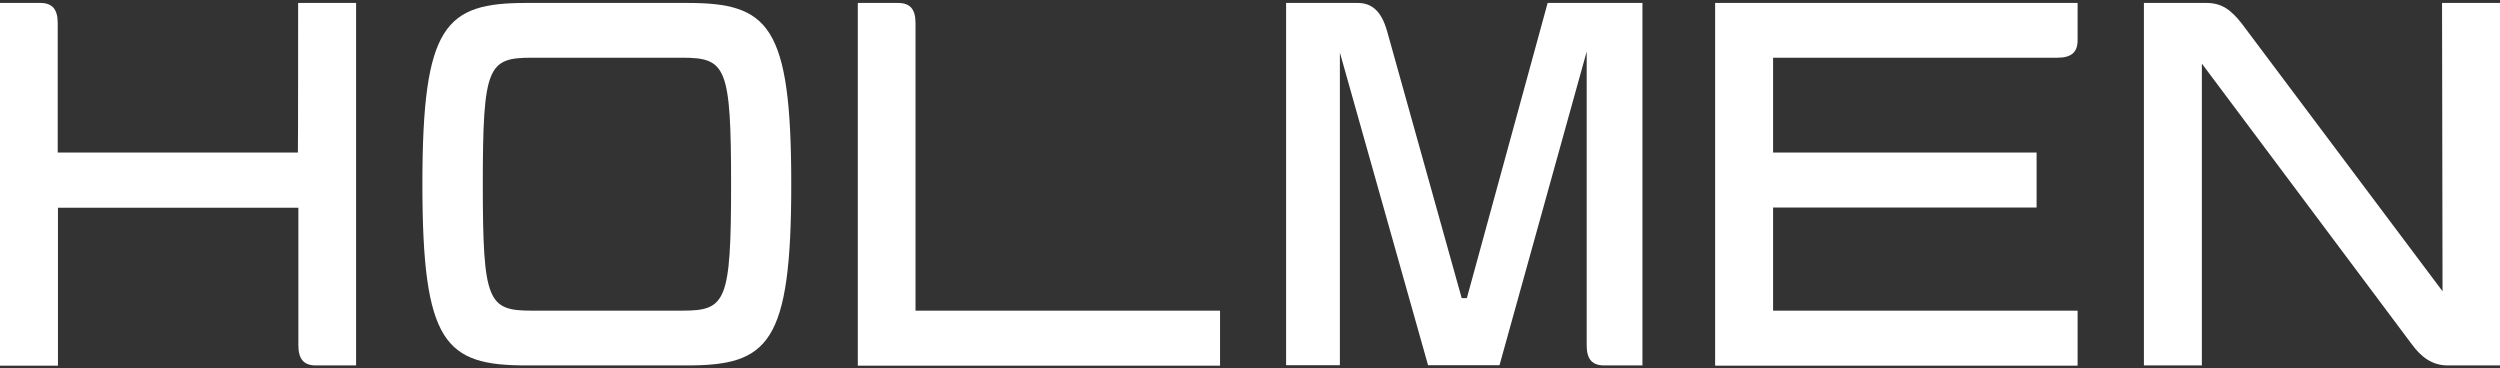
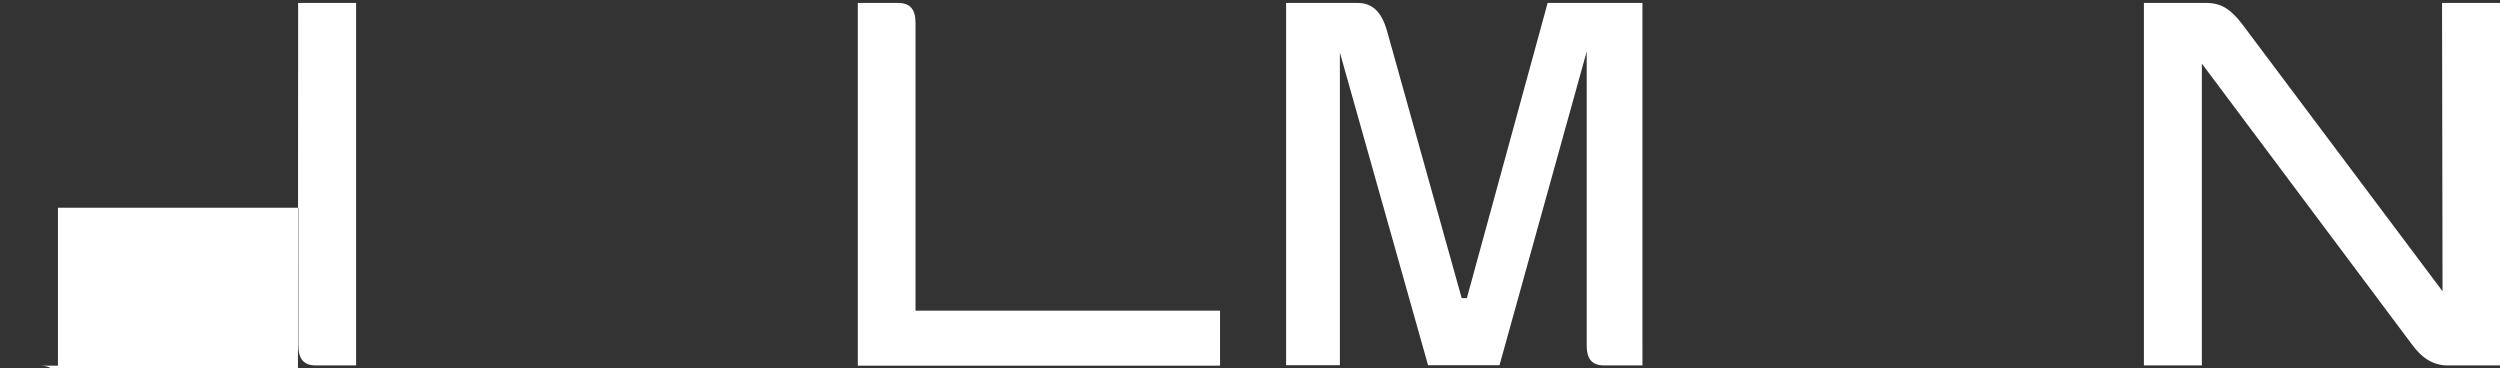
<svg xmlns="http://www.w3.org/2000/svg" version="1.1" id="Capa_1" x="0px" y="0px" viewBox="0 0 1018 150" style="enable-background:new 0 0 1018 150;" xml:space="preserve">
  <rect x="0" y="0" width="1018" height="150" fill="#333333" stroke="none" />
  <style type="text/css">
	.st0{fill:#FFFFFF;}
</style>
  <g>
-     <path class="st0" d="M121.4,1.2H145v147.6h-16.4c-5.1,0-7.1-2.8-7.1-8.2v-56H23.6v64.3H0V1.2h16.4c5.1,0,7.1,2.8,7.1,8.2v52.7h97.8   C121.4,62.1,121.4,1.2,121.4,1.2z" />
-     <path class="st0" d="M214.4,148.8c-33.1,0-42.4-8.8-42.4-73.8s9.3-73.8,42.4-73.8h65.4c33.1,0,42.4,8.8,42.4,73.8   s-9.3,73.8-42.4,73.8H214.4z M277.7,126.5c17.9,0,20-3.4,20-51.5c0-48-2.1-51.5-20-51.5h-61.1c-17.9,0-20,3.4-20,51.5   c0,48,2.1,51.5,20,51.5H277.7z" />
+     <path class="st0" d="M121.4,1.2H145v147.6h-16.4c-5.1,0-7.1-2.8-7.1-8.2v-56H23.6v64.3H0h16.4c5.1,0,7.1,2.8,7.1,8.2v52.7h97.8   C121.4,62.1,121.4,1.2,121.4,1.2z" />
    <path class="st0" d="M372.8,126.5h124v22.4H349.3V1.2h16.4c5.1,0,7.1,2.8,7.1,8.2L372.8,126.5L372.8,126.5z" />
    <path class="st0" d="M668.8,148.8h-15.6c-5.1,0-7.1-2.8-7.1-8.2V21l-35.5,127.7h-29.1L545.6,21.4v127.3h-21.9V1.2h29.1   c5.9,0,9.7,3.4,12,11.4l30.4,108.8h2.1L630.2,1.2h38.6V148.8z" />
-     <path class="st0" d="M722,23.5v38.6h107.3v22.4H722v42h124v22.4H698.4V1.2H846v15.2c0,5.1-2.8,7.1-8.2,7.1H722z" />
    <path class="st0" d="M994.4,1.2h23.6v147.6h-21.3c-6.3,0-10.8-3.4-14.6-8.6L896.6,25.9v122.9H873V1.2h25.4c6.3,0,10.1,2.8,14.6,8.6   l81.6,108.8L994.4,1.2L994.4,1.2z" />
  </g>
</svg>